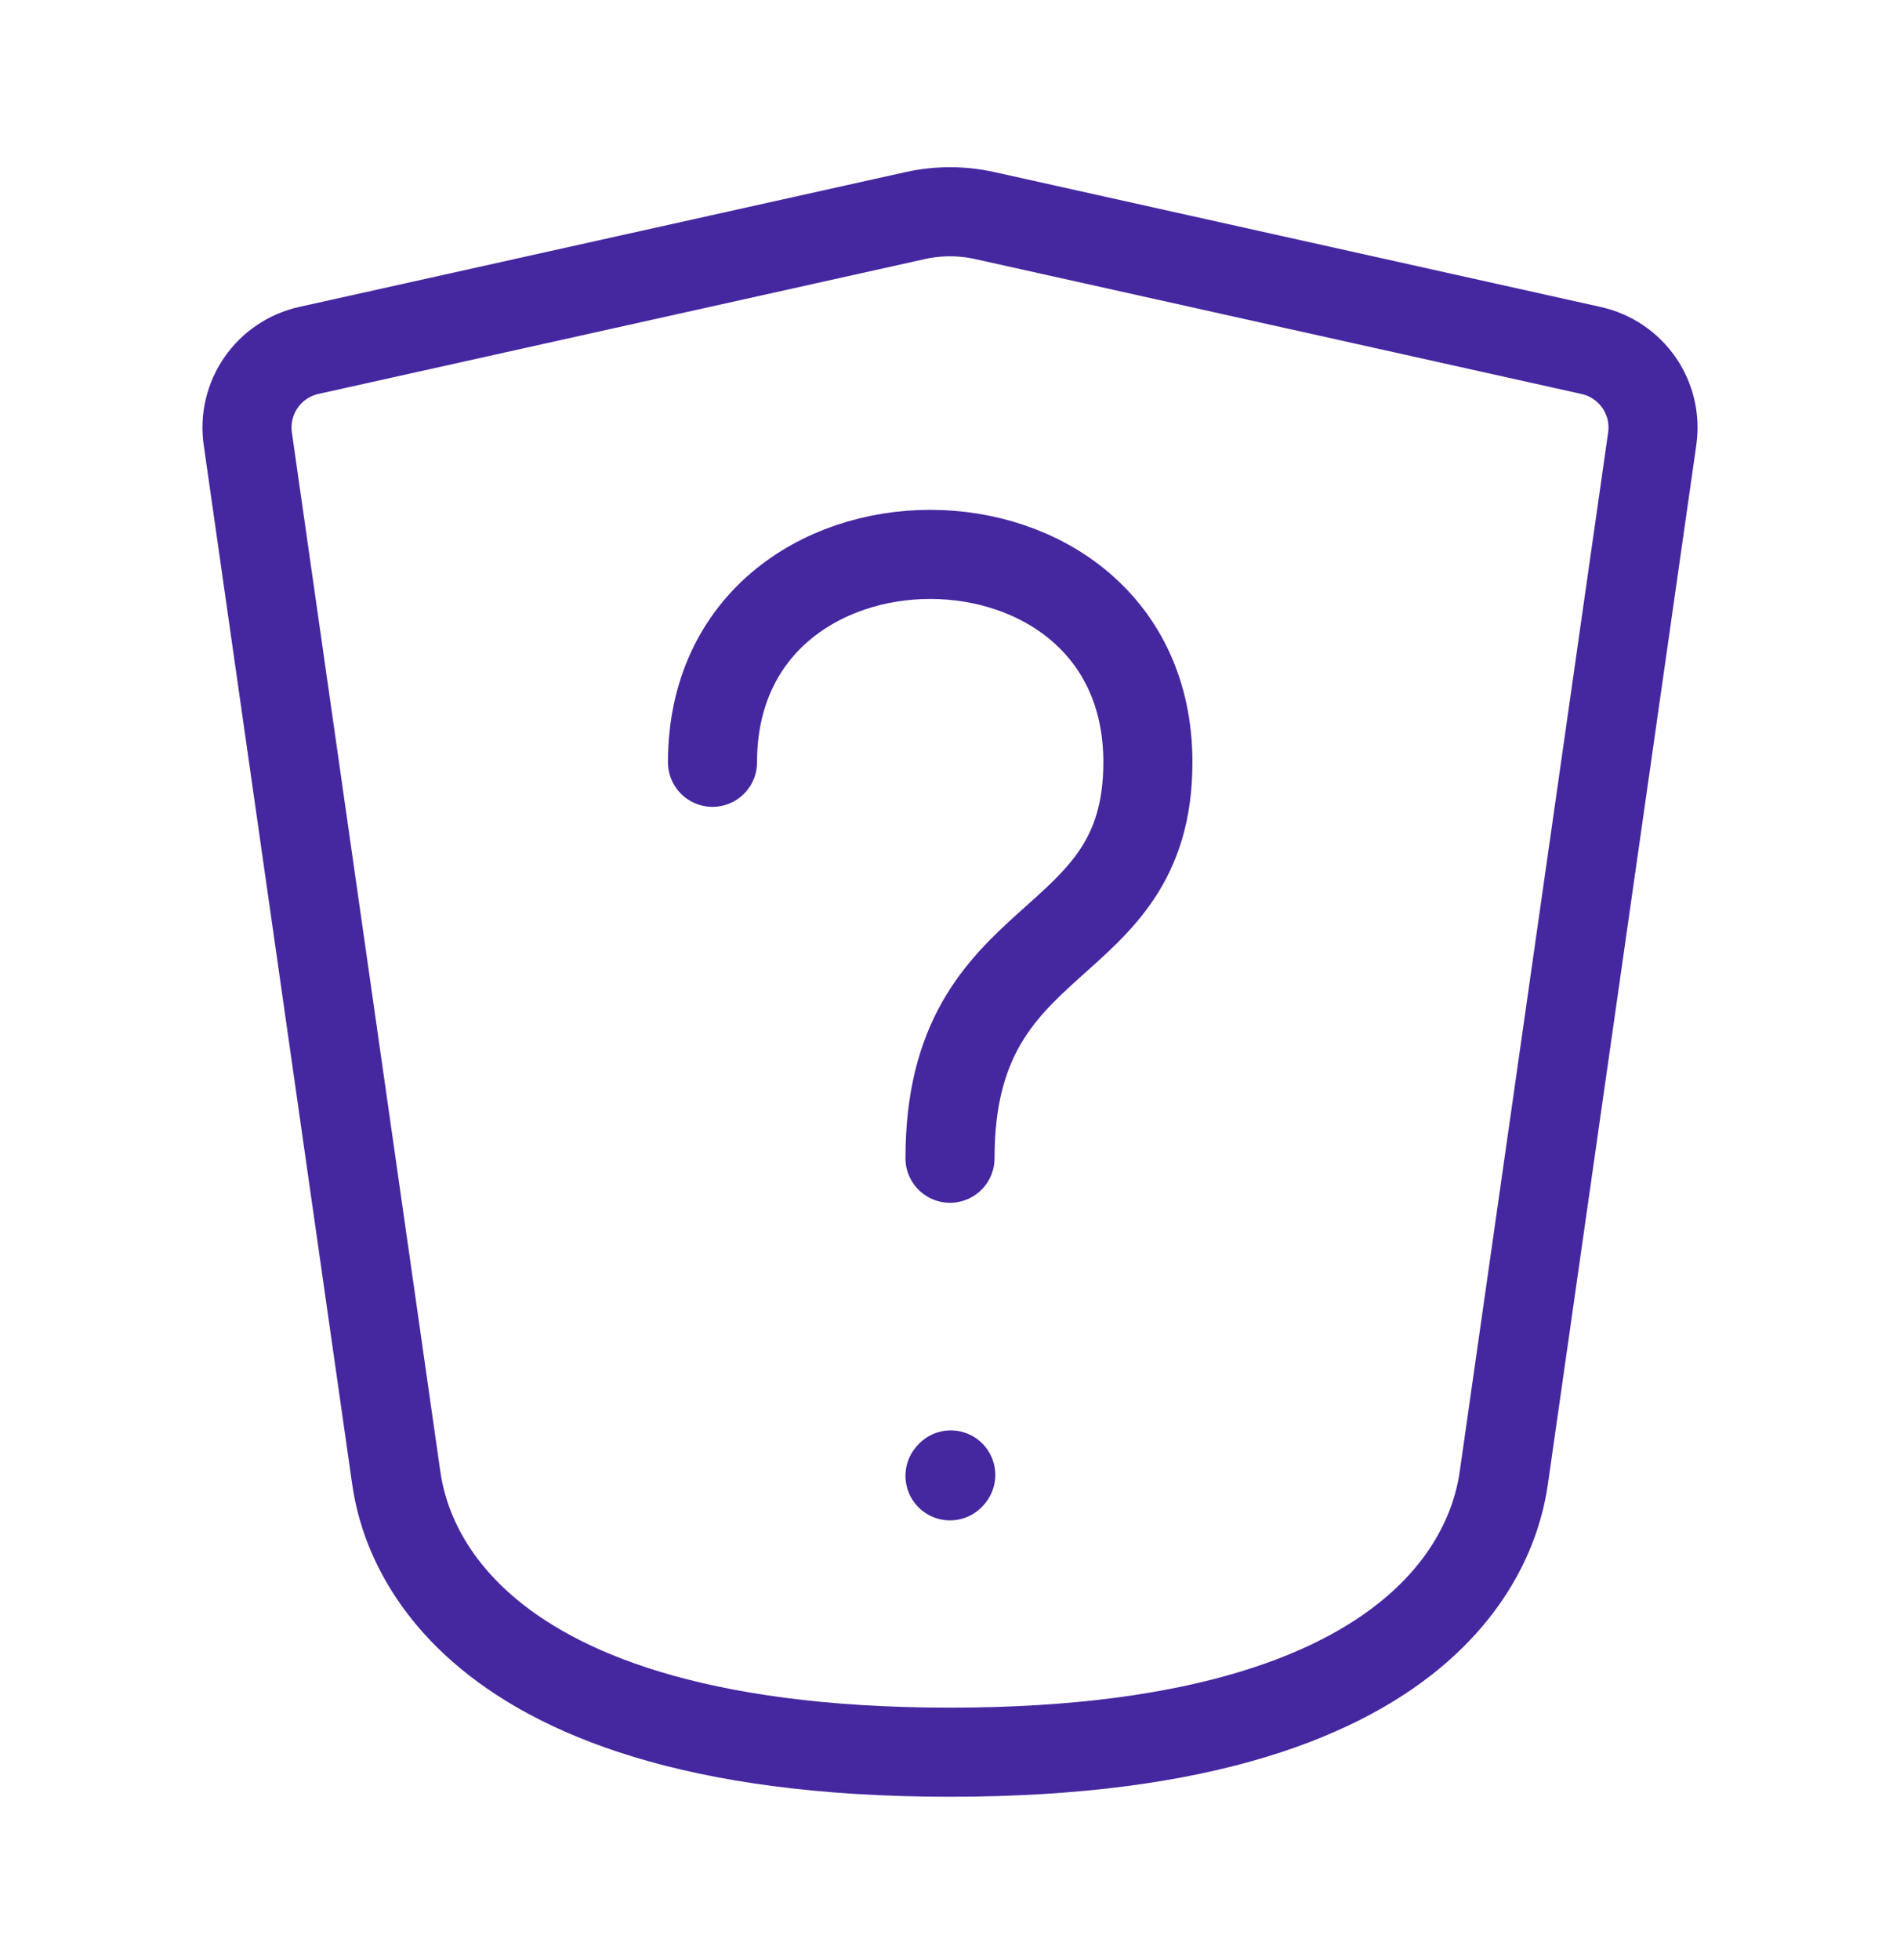
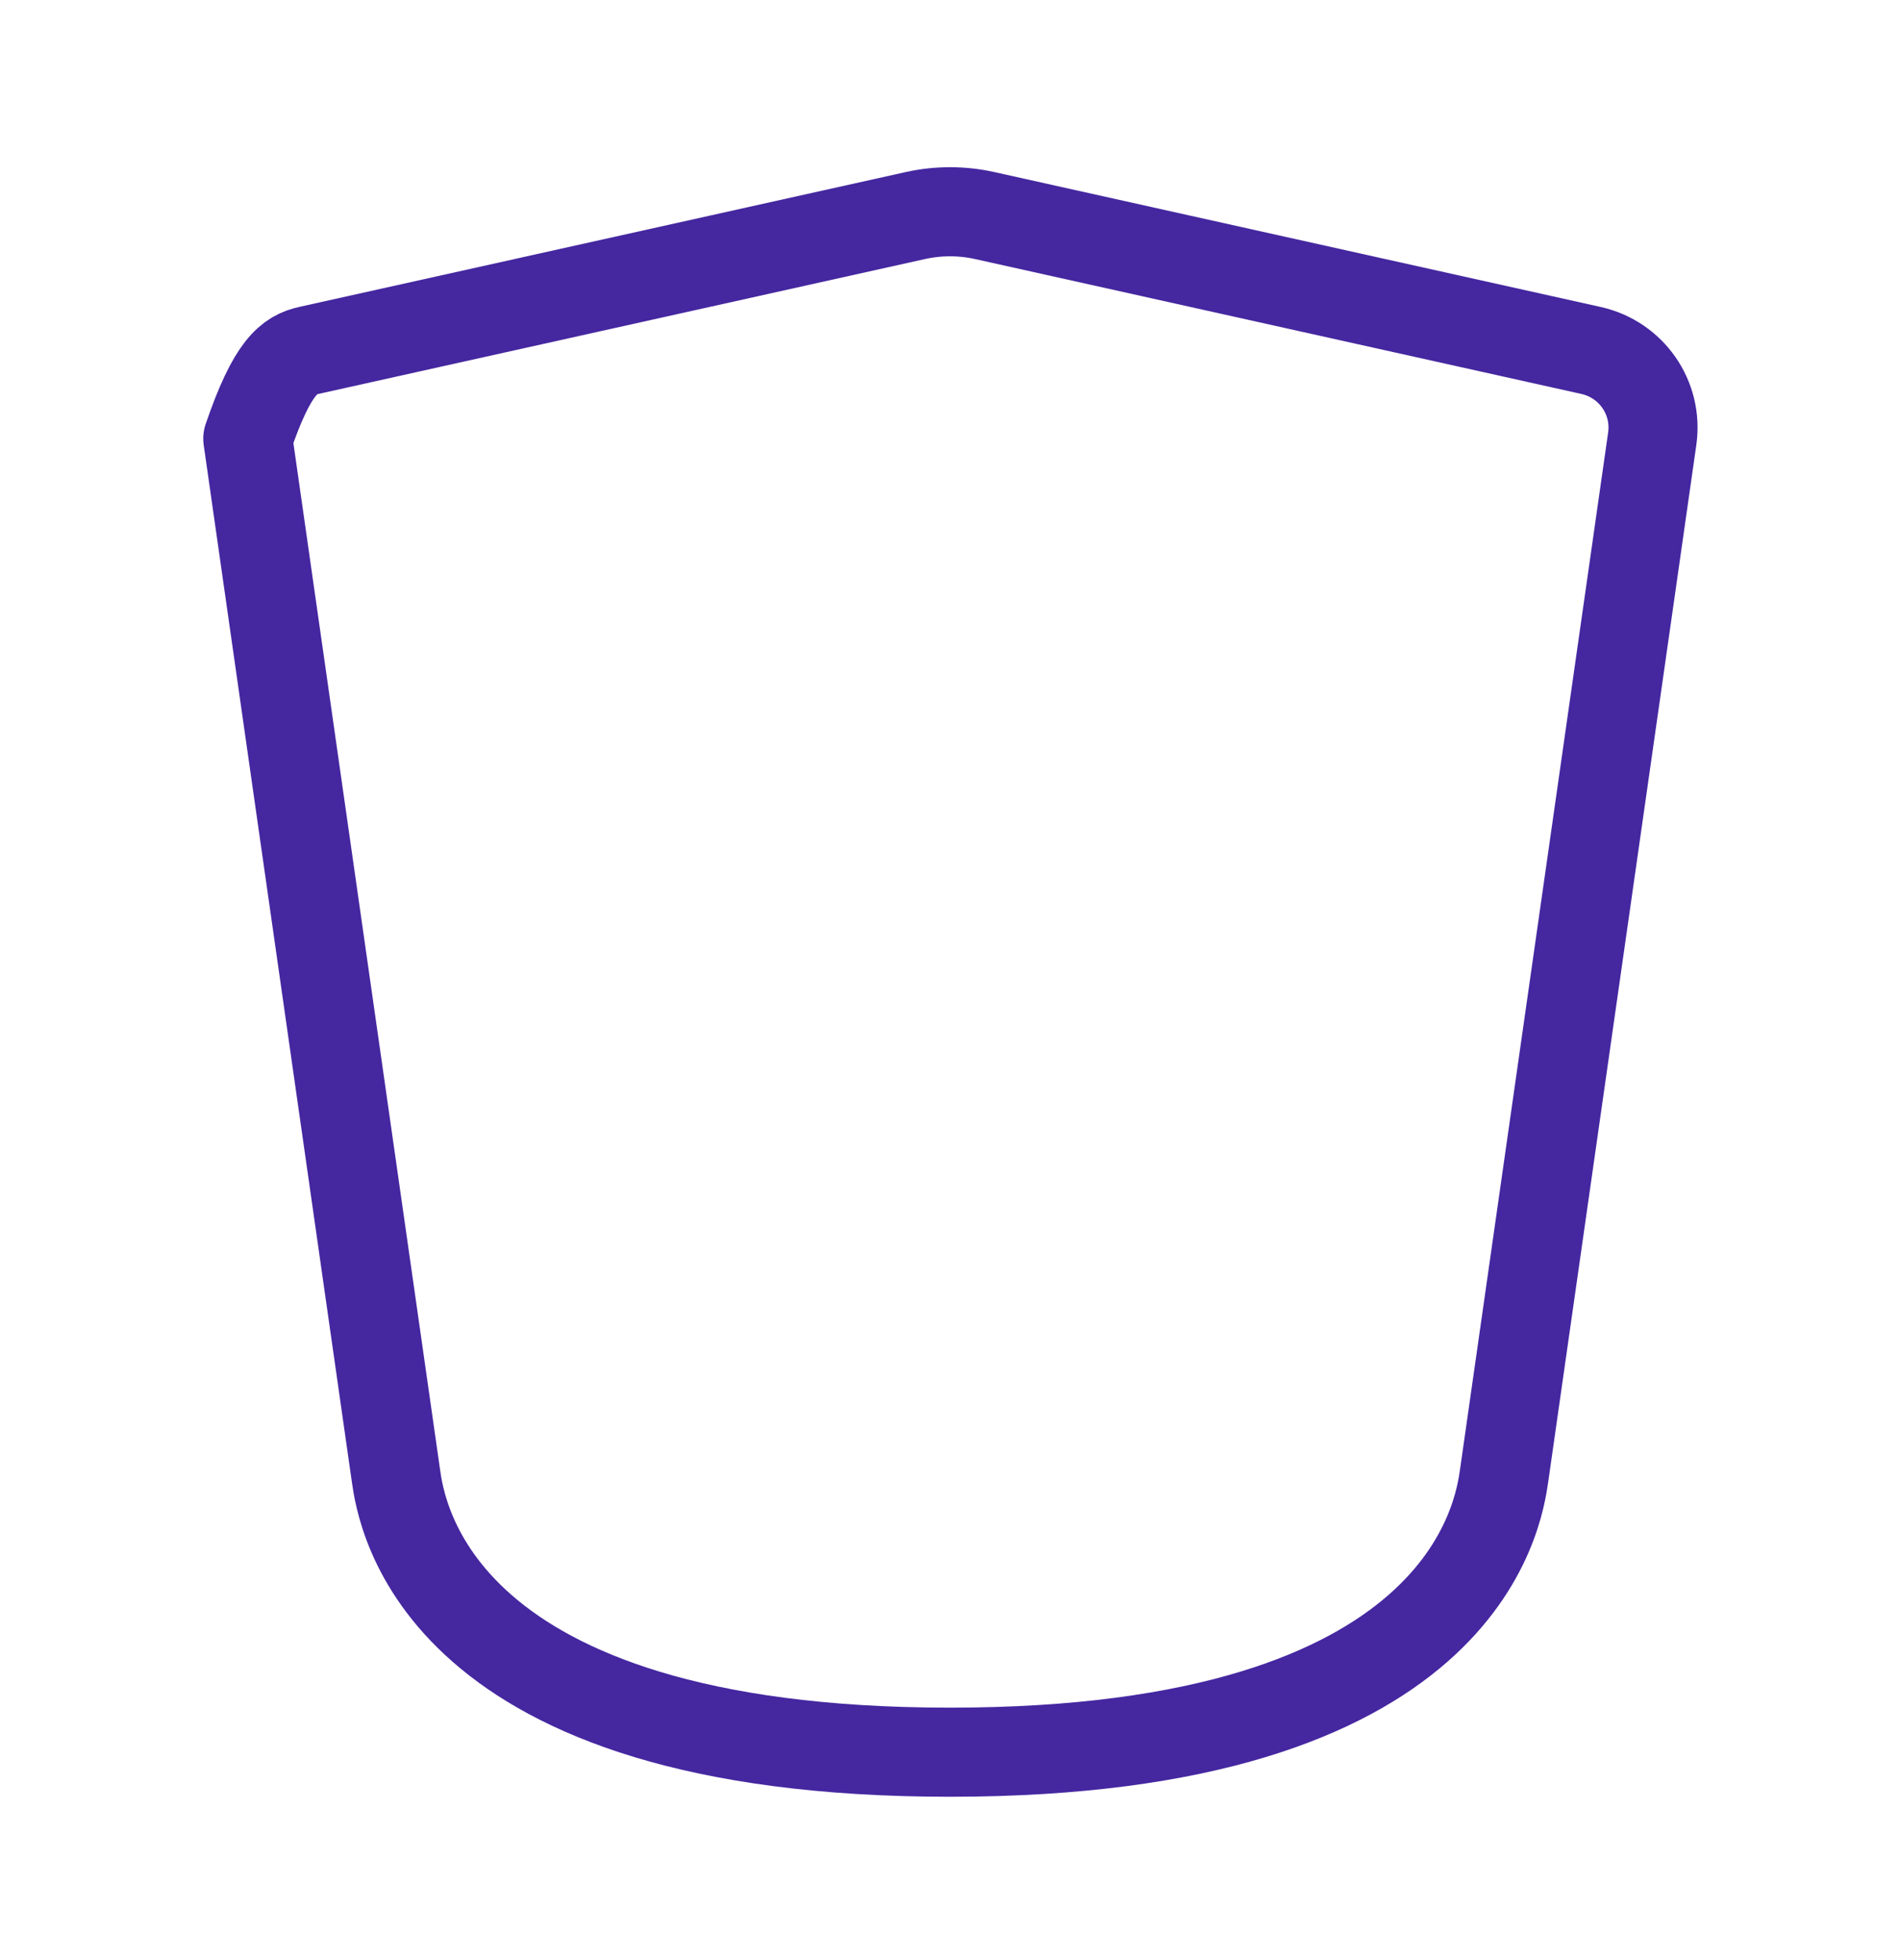
<svg xmlns="http://www.w3.org/2000/svg" fill="none" viewBox="0 0 32 33" height="33" width="32">
-   <path stroke-linejoin="round" stroke-linecap="round" stroke-width="1.5" stroke="#4527A0" d="M12 12.834C12 8.167 19.333 8.167 19.333 12.834C19.333 16.167 16 15.5 16 19.5M16 24.847L16.013 24.832" />
-   <path stroke-linejoin="round" stroke-linecap="round" stroke-width="1.5" stroke="#4527A0" d="M6.667 24.834L4.173 7.384C4.126 7.052 4.206 6.715 4.398 6.439C4.589 6.163 4.878 5.971 5.205 5.899L15.421 3.628C15.803 3.544 16.198 3.544 16.579 3.628L26.795 5.9C27.475 6.051 27.925 6.695 27.827 7.386L25.334 24.834C25.24 25.494 24.667 29.5 16 29.5C7.333 29.5 6.76 25.494 6.667 24.834Z" />
+   <path stroke-linejoin="round" stroke-linecap="round" stroke-width="1.5" stroke="#4527A0" d="M6.667 24.834L4.173 7.384C4.589 6.163 4.878 5.971 5.205 5.899L15.421 3.628C15.803 3.544 16.198 3.544 16.579 3.628L26.795 5.9C27.475 6.051 27.925 6.695 27.827 7.386L25.334 24.834C25.24 25.494 24.667 29.5 16 29.5C7.333 29.5 6.76 25.494 6.667 24.834Z" />
</svg>